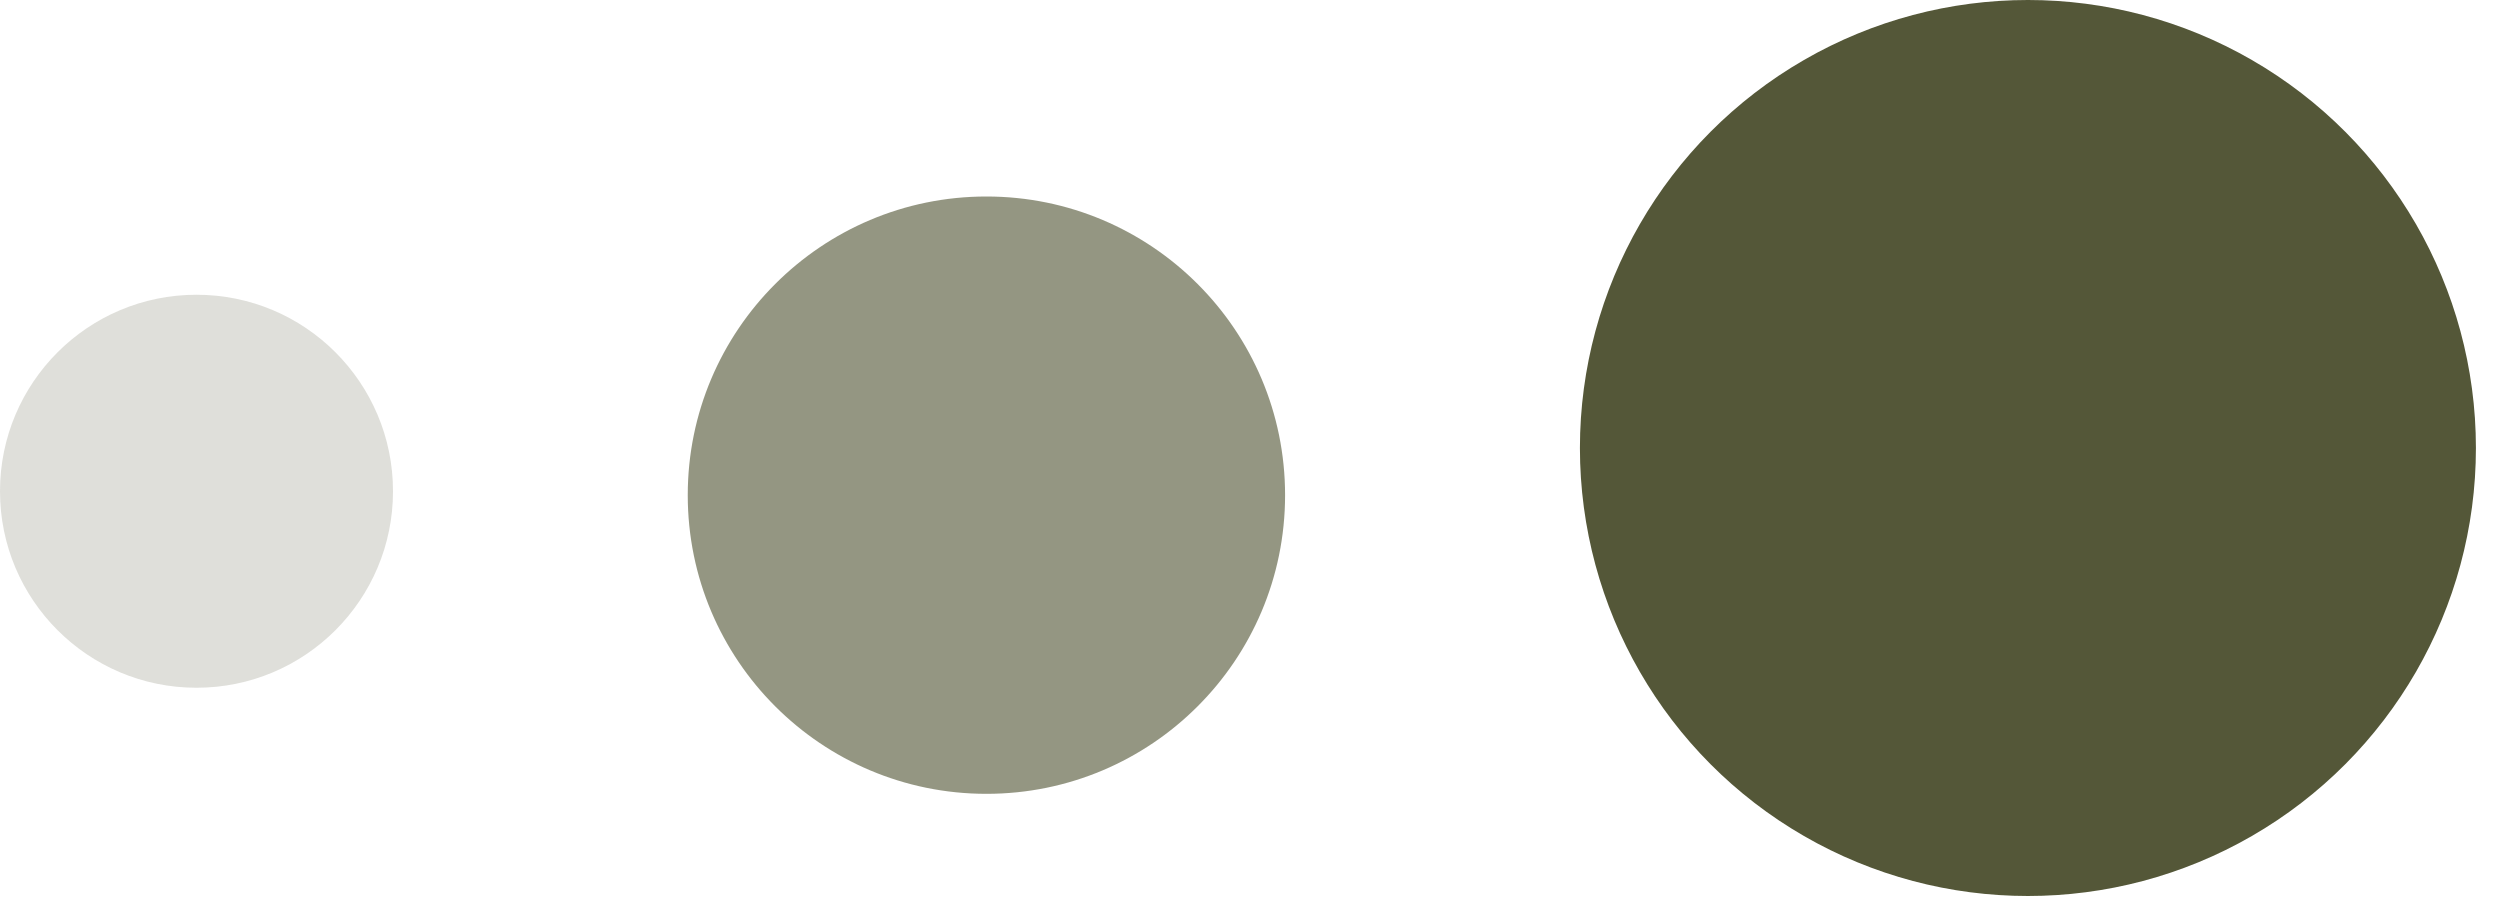
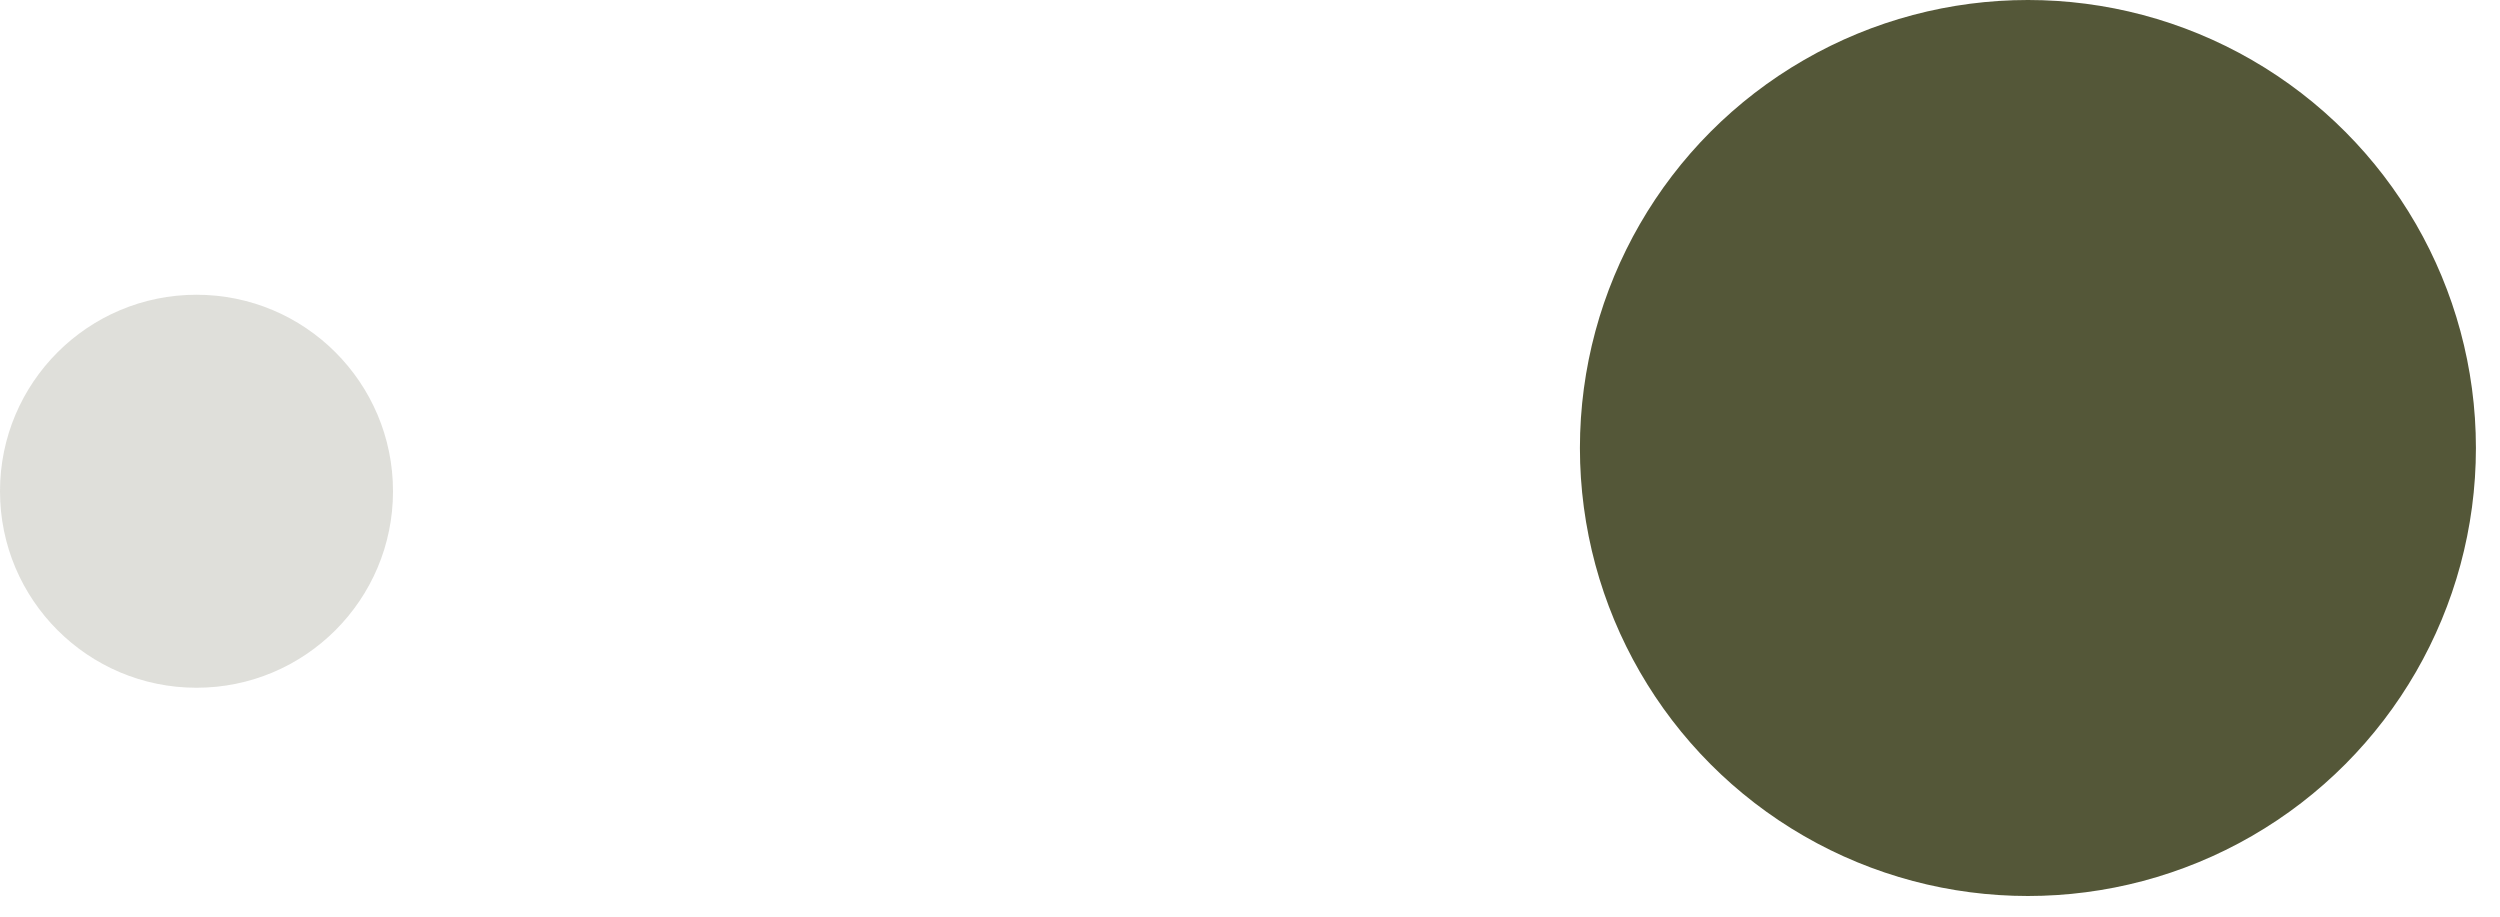
<svg xmlns="http://www.w3.org/2000/svg" width="30" height="11" viewBox="0 0 30 11" fill="none">
  <circle cx="2.358" cy="5.895" r="2.358" fill="#2A2E07" fill-opacity="0.15" />
-   <circle cx="11.837" cy="5.942" r="3.584" fill="#2A2E07" fill-opacity="0.5" />
  <circle cx="24.335" cy="5.376" r="5.376" fill="#2A2E07" fill-opacity="0.8" />
</svg>